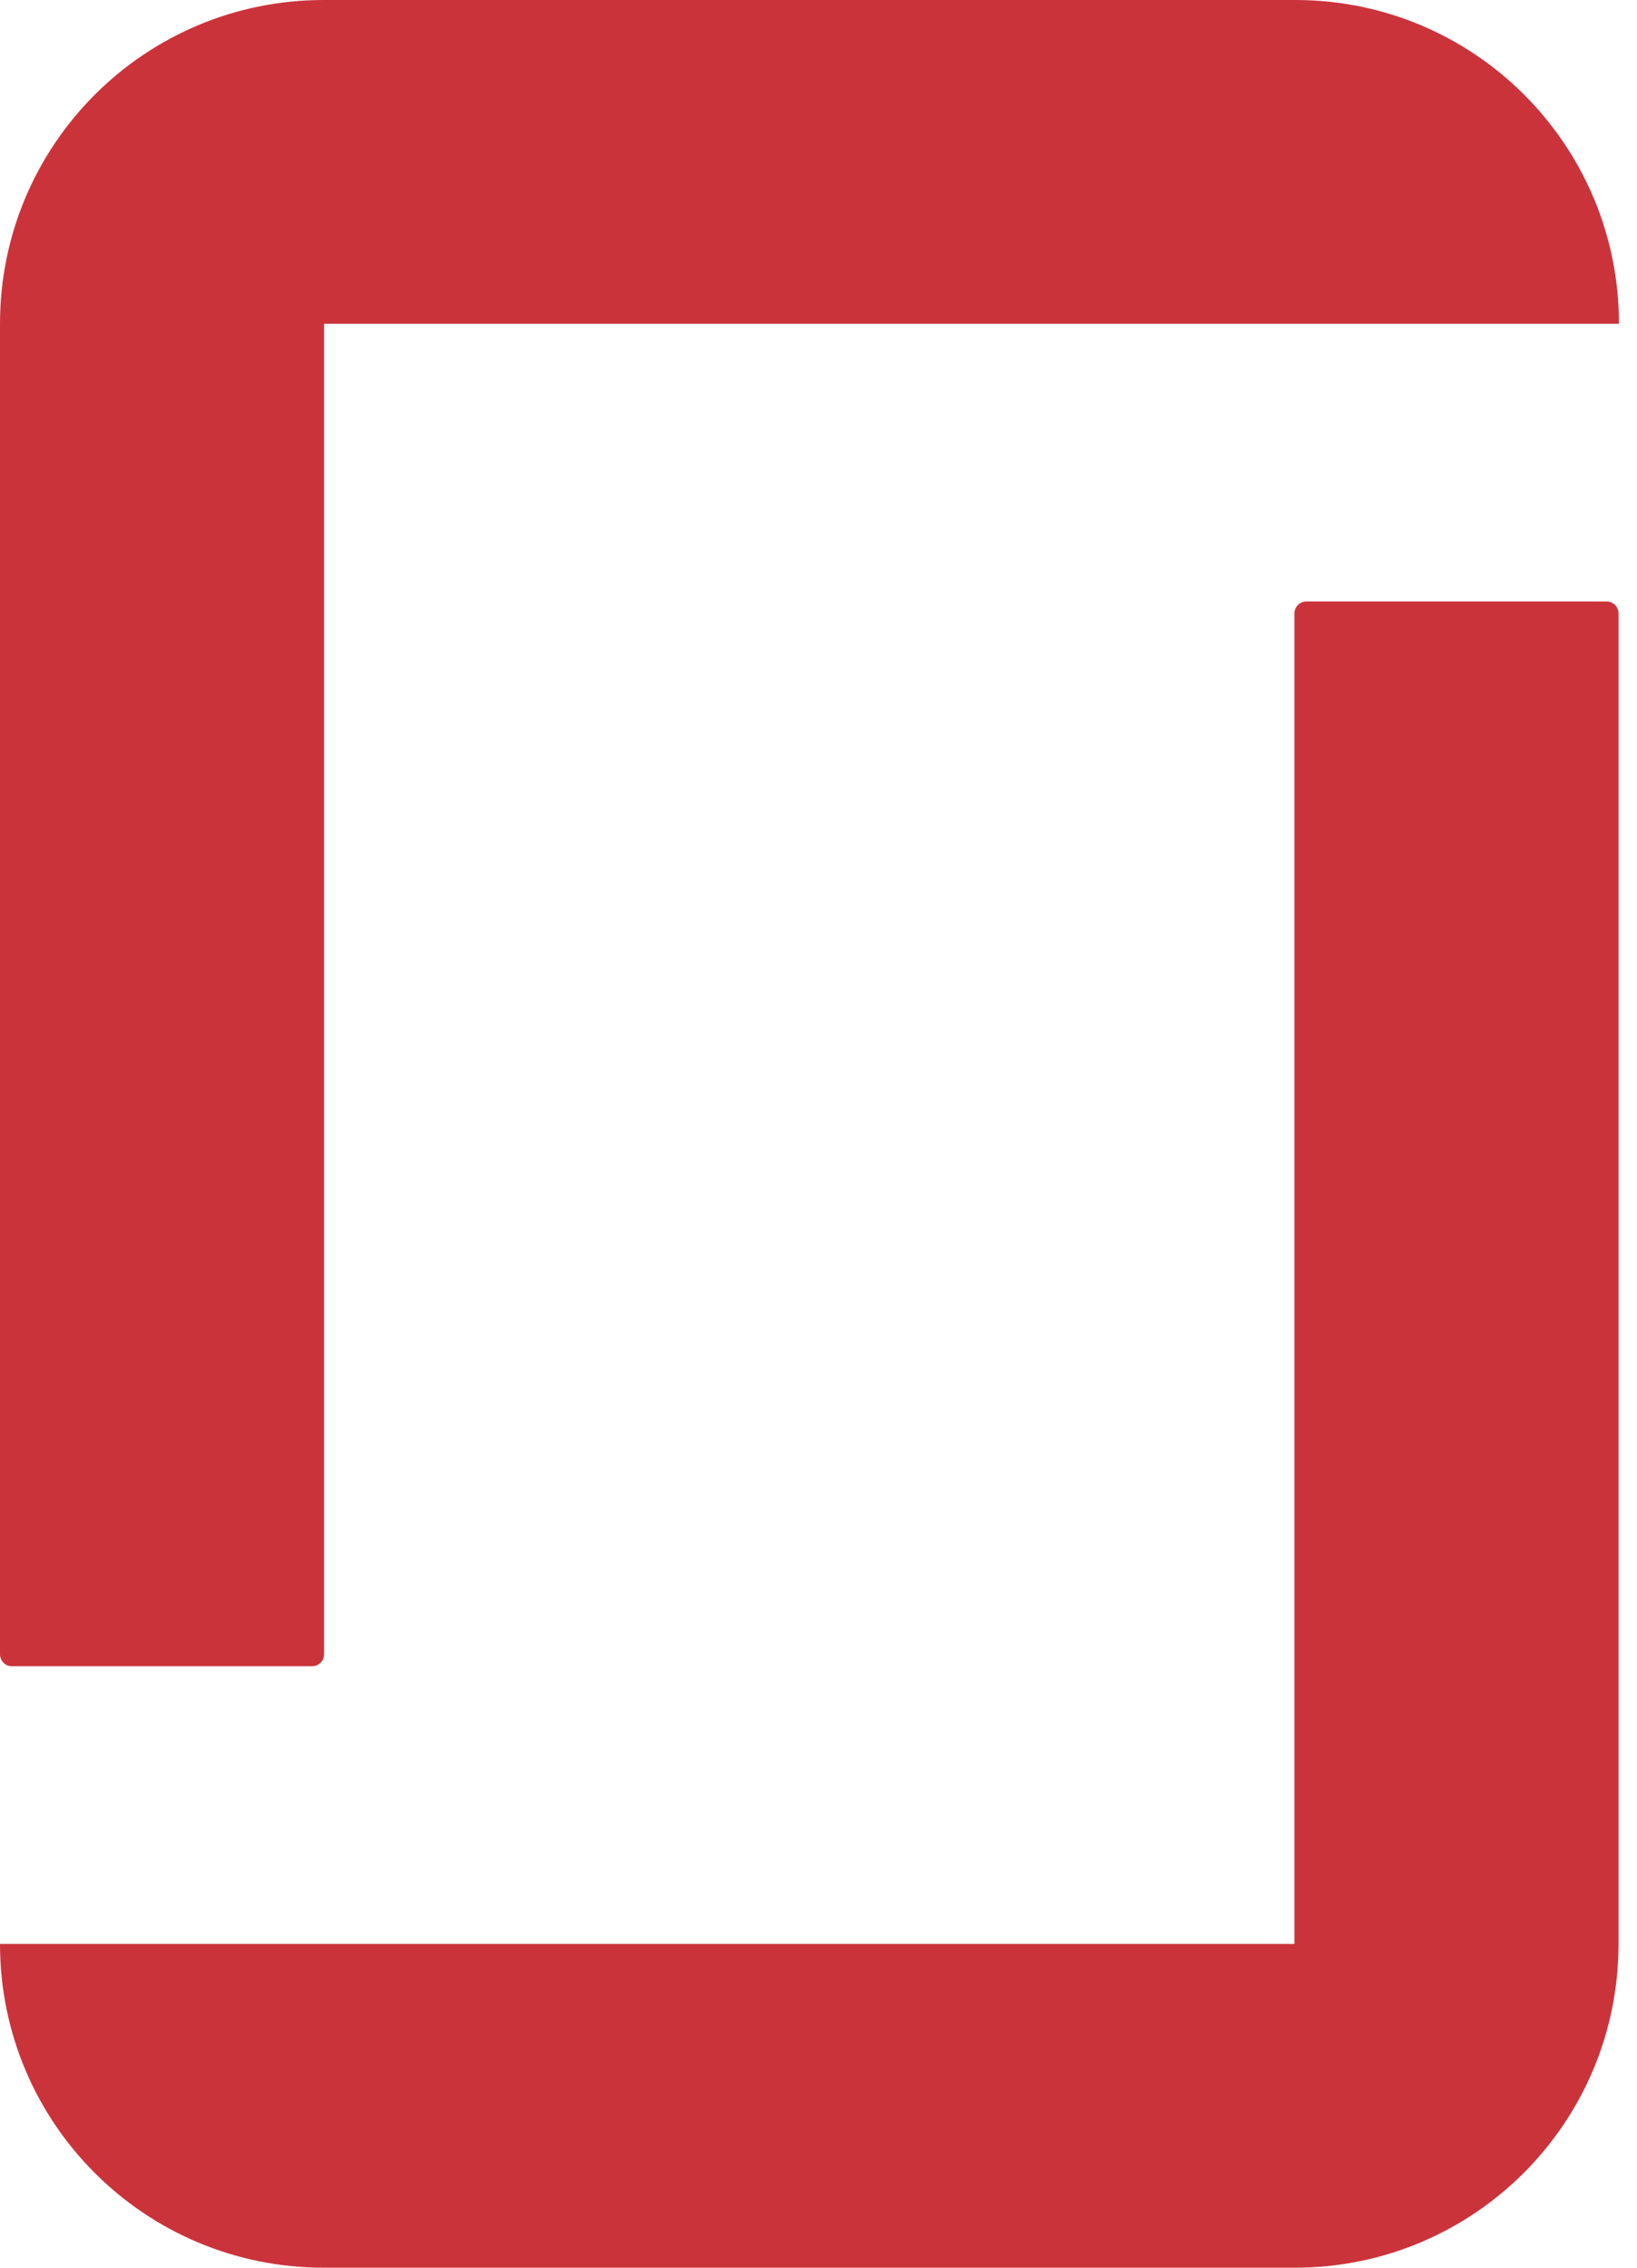
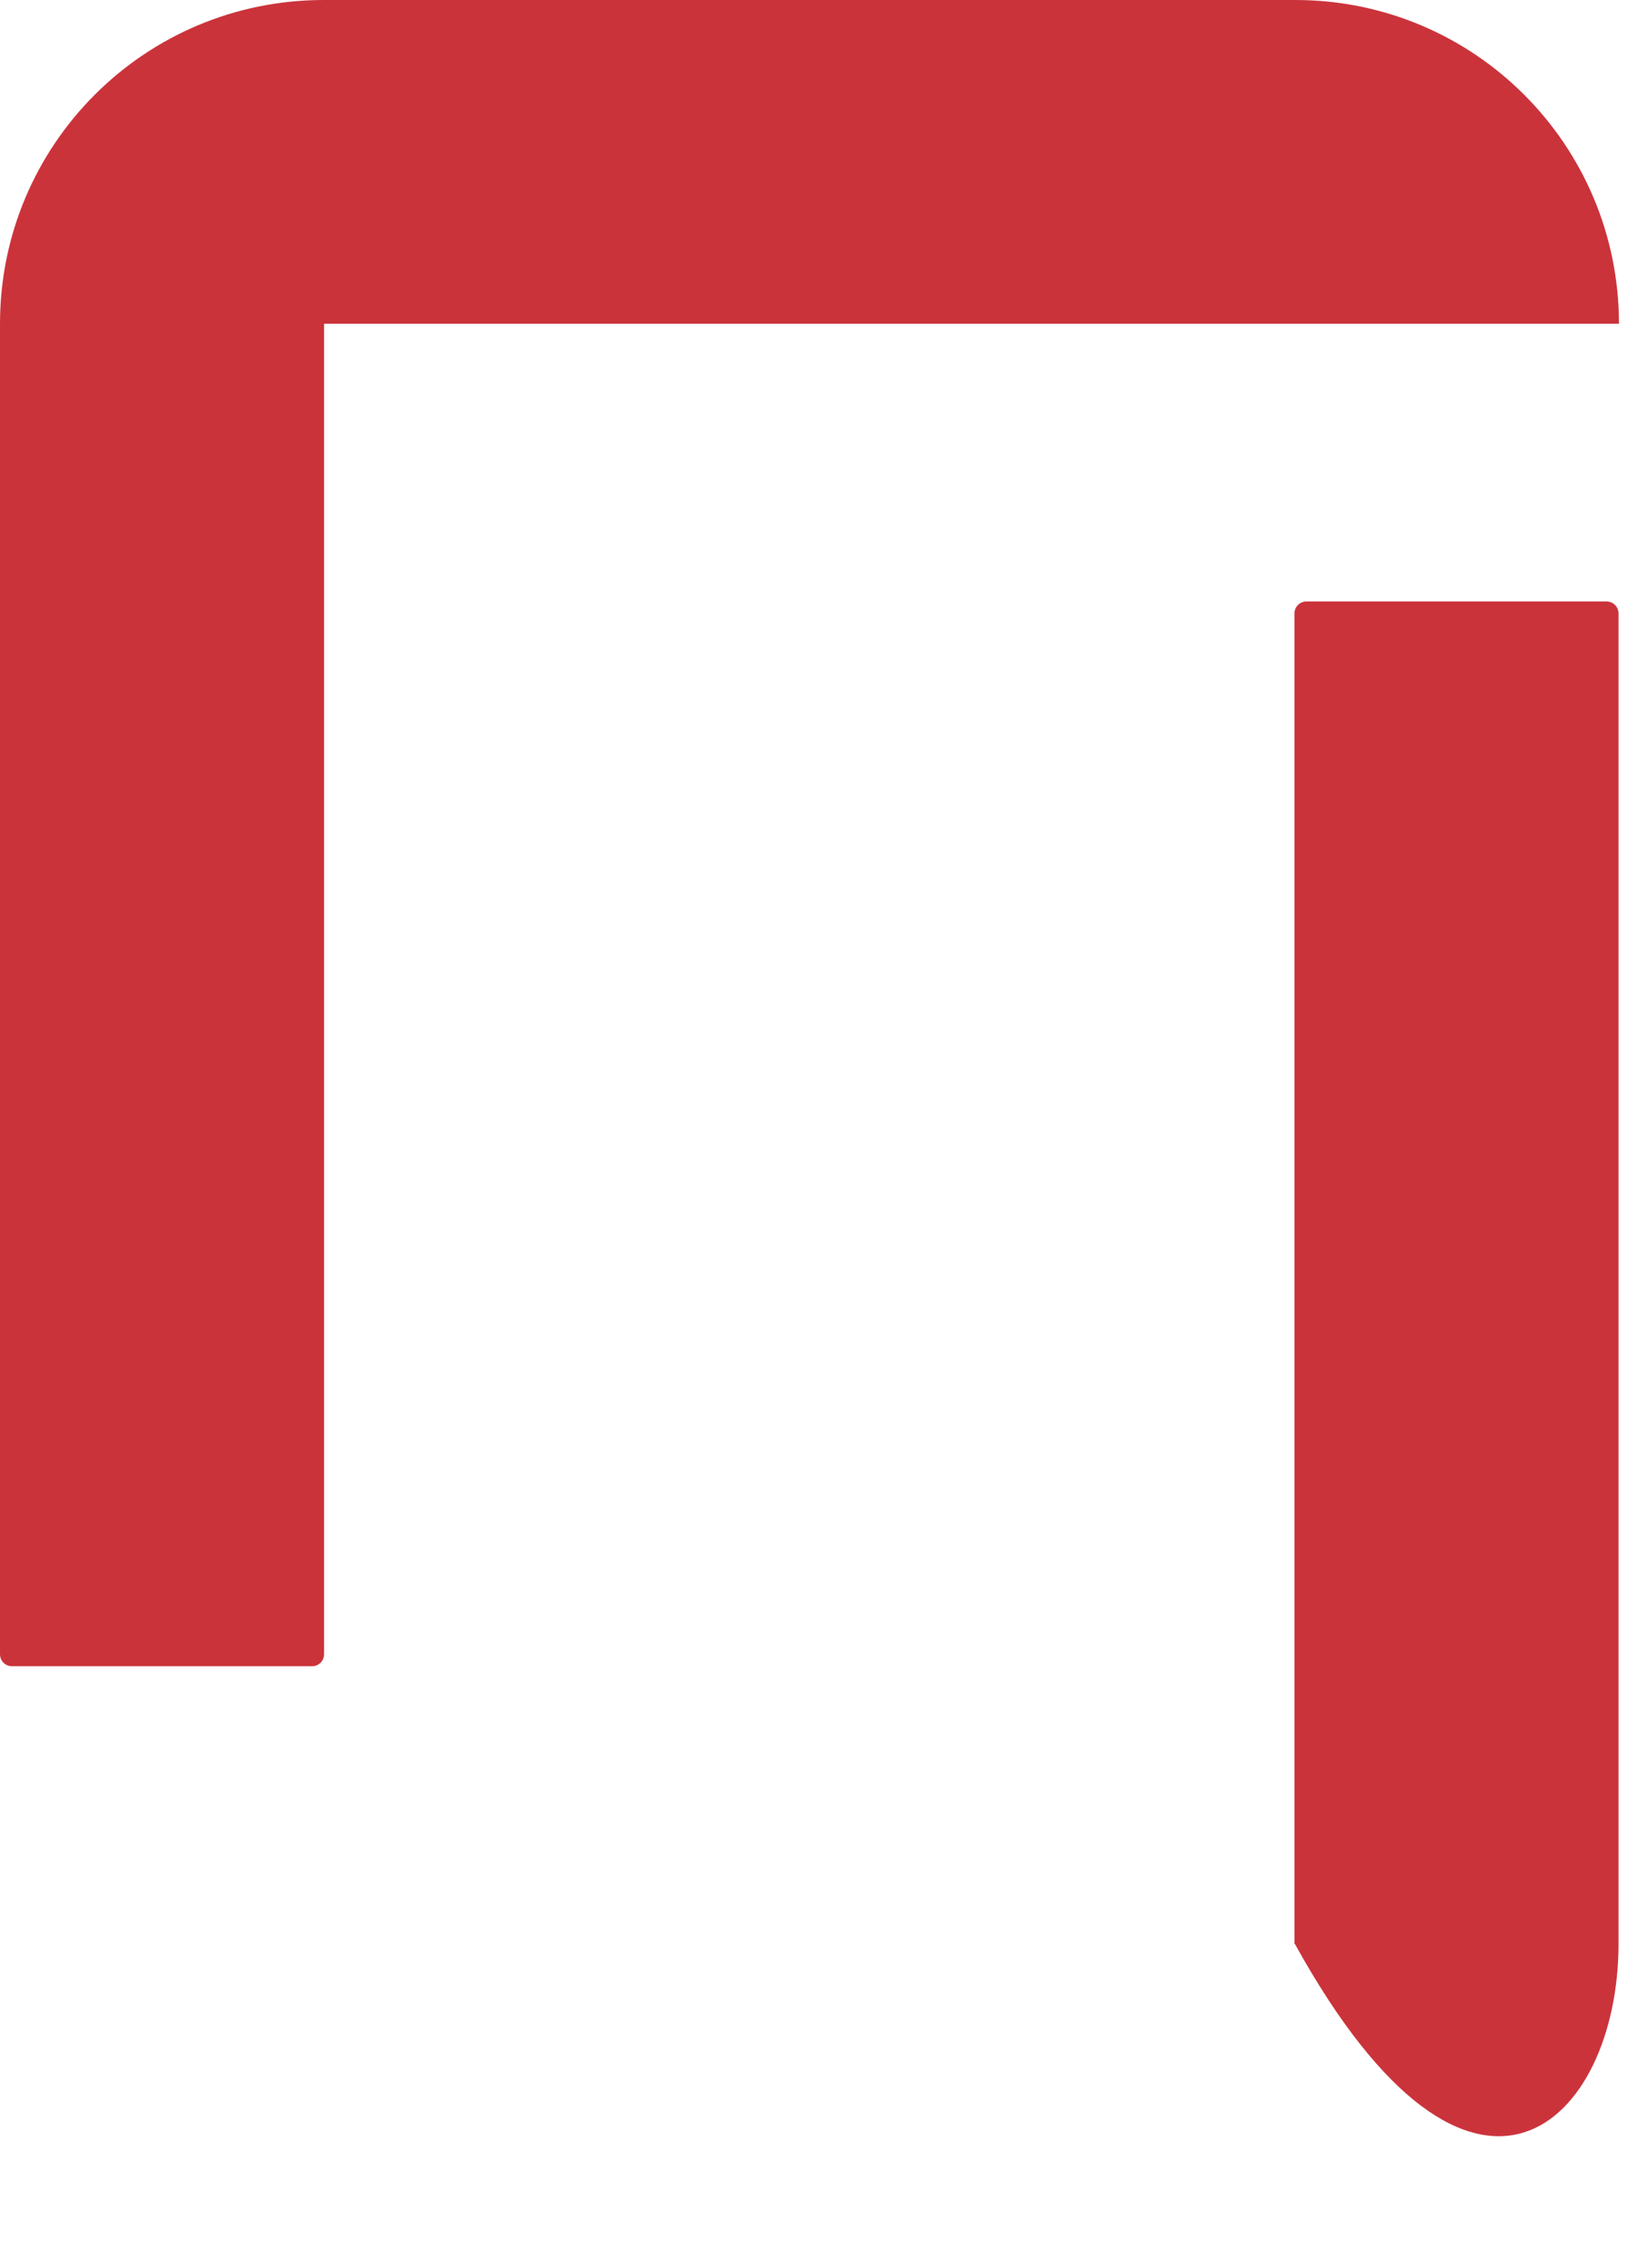
<svg xmlns="http://www.w3.org/2000/svg" width="52" height="72" viewBox="0 0 52 72" fill="none">
-   <path d="M41.147 61.72H0C0 67.402 4.598 72 10.28 72H41.133C46.814 72 51.413 67.402 51.413 61.72V19.477C51.413 19.266 51.244 19.097 51.033 19.097H41.498C41.288 19.097 41.119 19.266 41.119 19.477V61.72H41.147ZM41.147 0C46.828 0 51.427 4.598 51.427 10.28H10.294V52.523C10.294 52.734 10.125 52.903 9.914 52.903H0.38C0.169 52.903 0 52.734 0 52.523V10.28C0 4.598 4.598 0 10.28 0H41.147Z" fill="#CB333B" />
+   <path d="M41.147 61.72H0H41.133C46.814 72 51.413 67.402 51.413 61.72V19.477C51.413 19.266 51.244 19.097 51.033 19.097H41.498C41.288 19.097 41.119 19.266 41.119 19.477V61.72H41.147ZM41.147 0C46.828 0 51.427 4.598 51.427 10.28H10.294V52.523C10.294 52.734 10.125 52.903 9.914 52.903H0.38C0.169 52.903 0 52.734 0 52.523V10.28C0 4.598 4.598 0 10.28 0H41.147Z" fill="#CB333B" />
</svg>